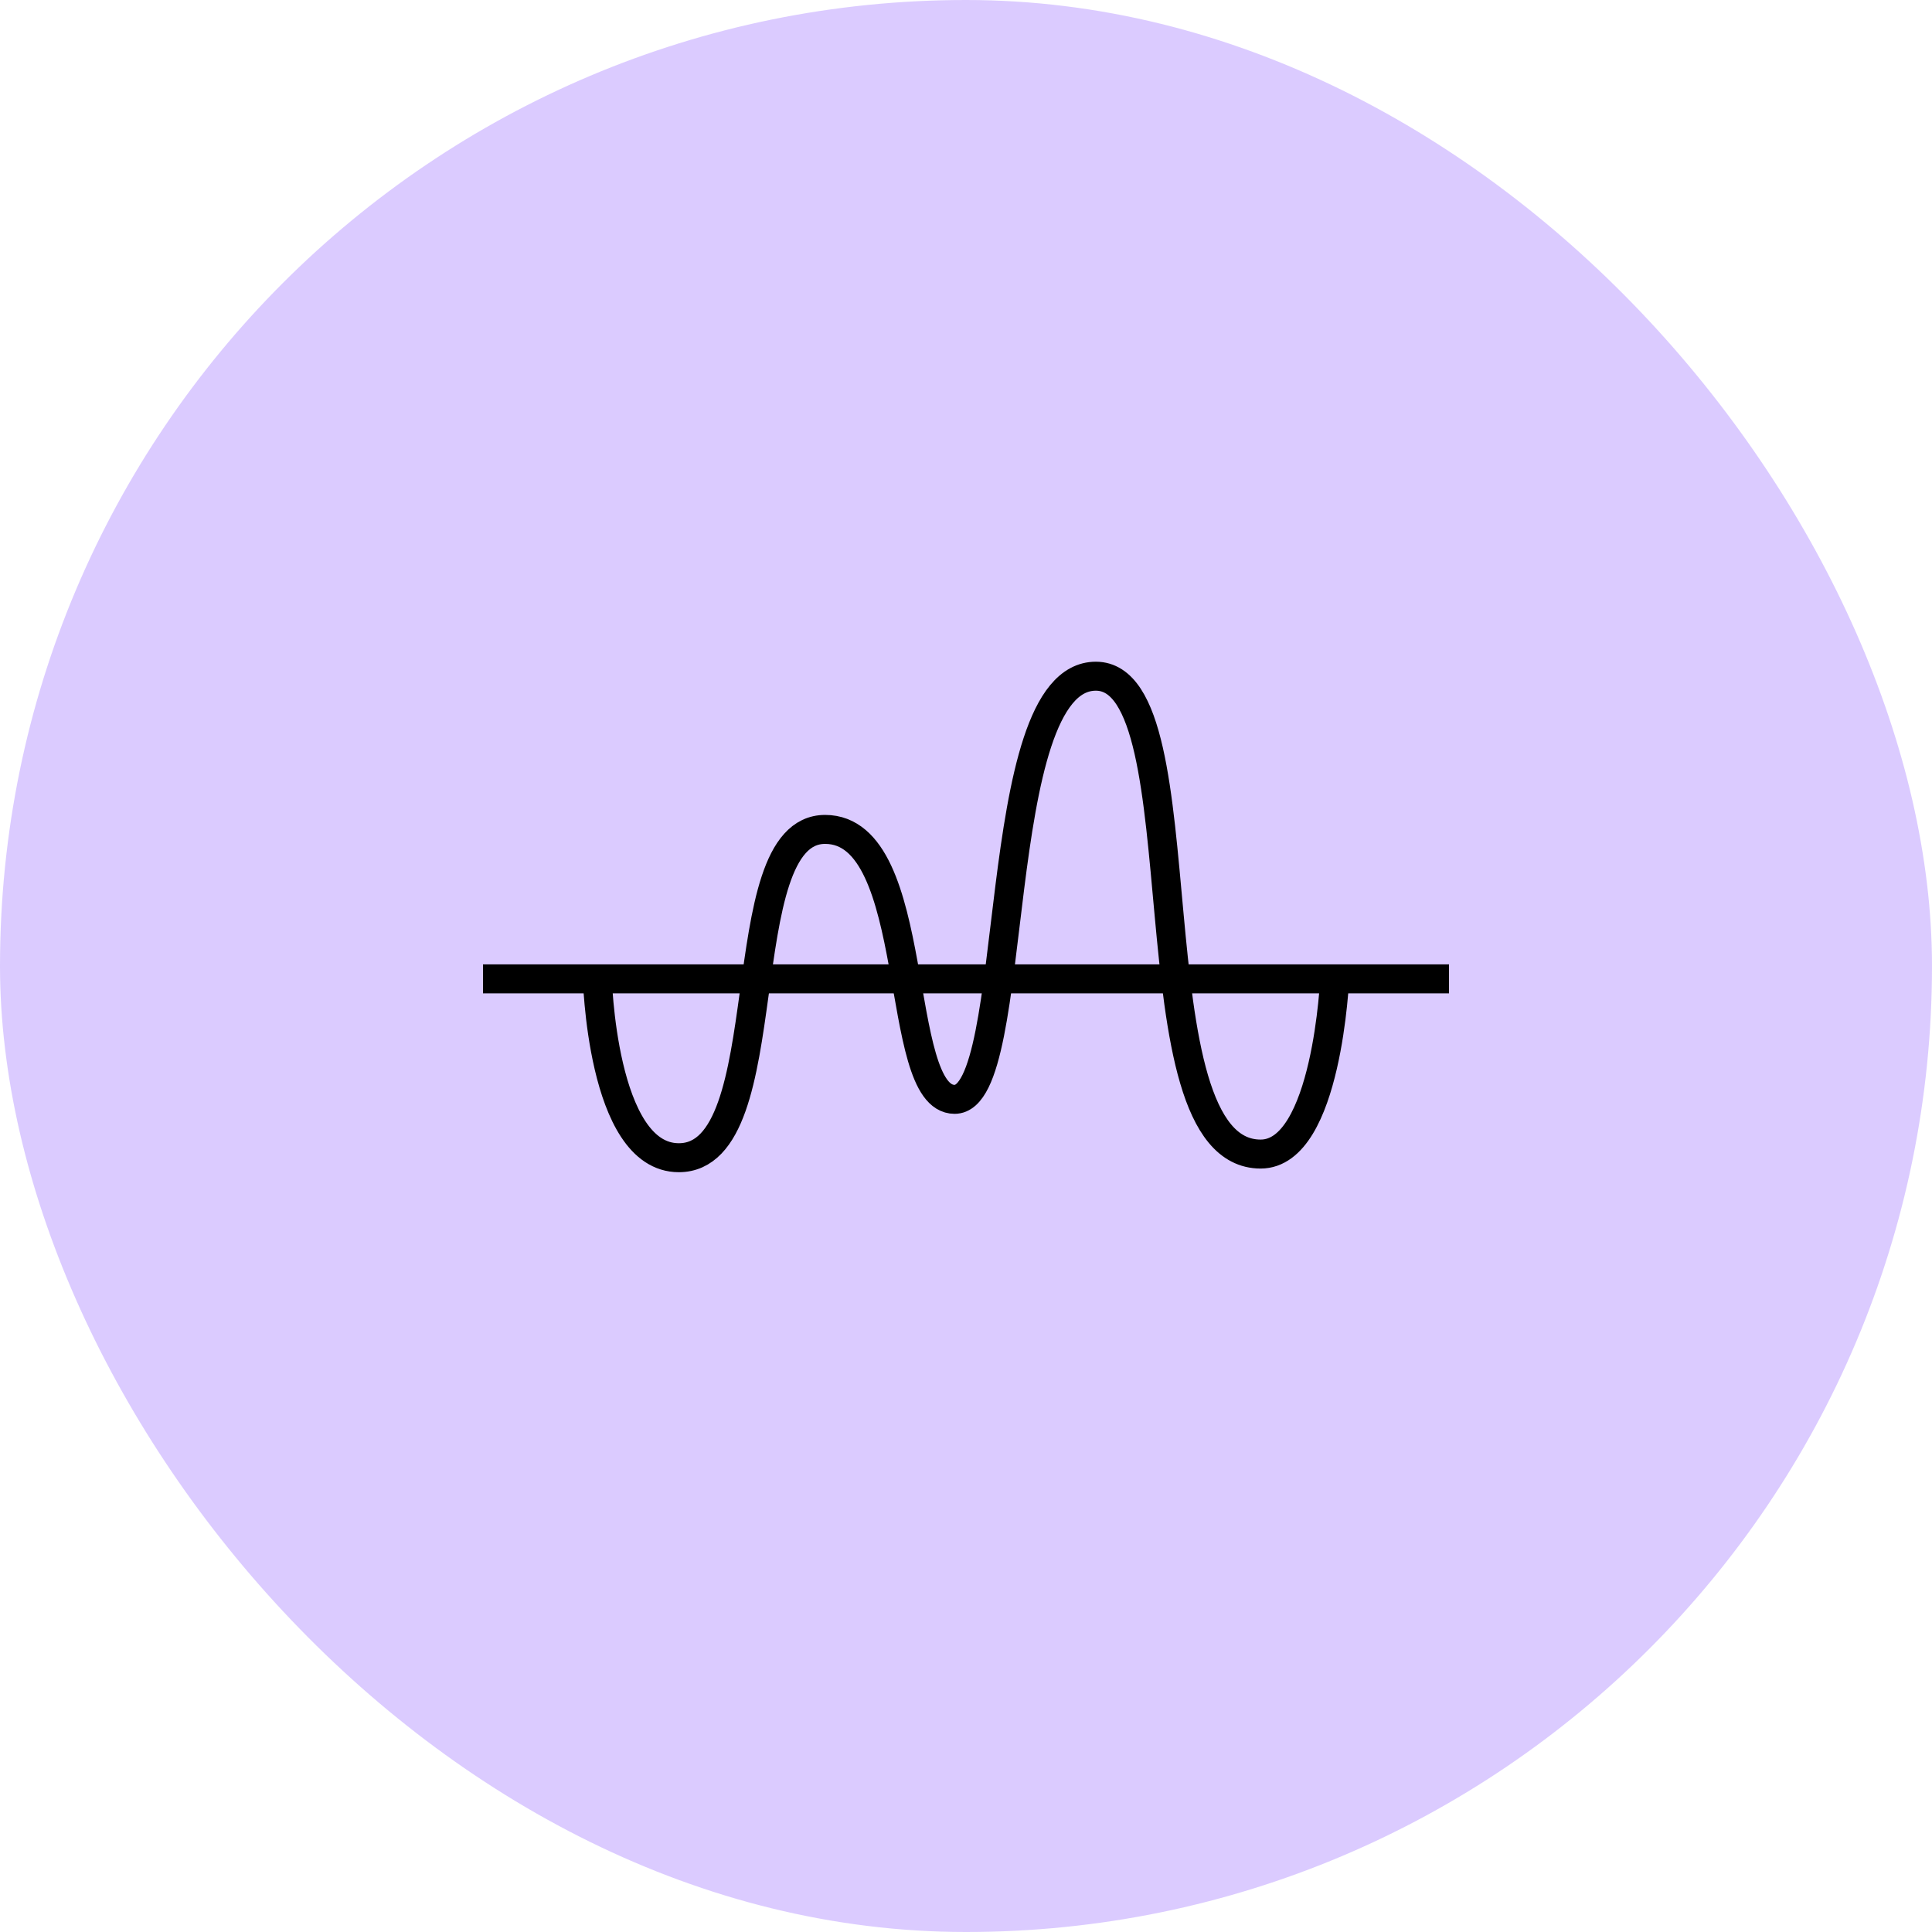
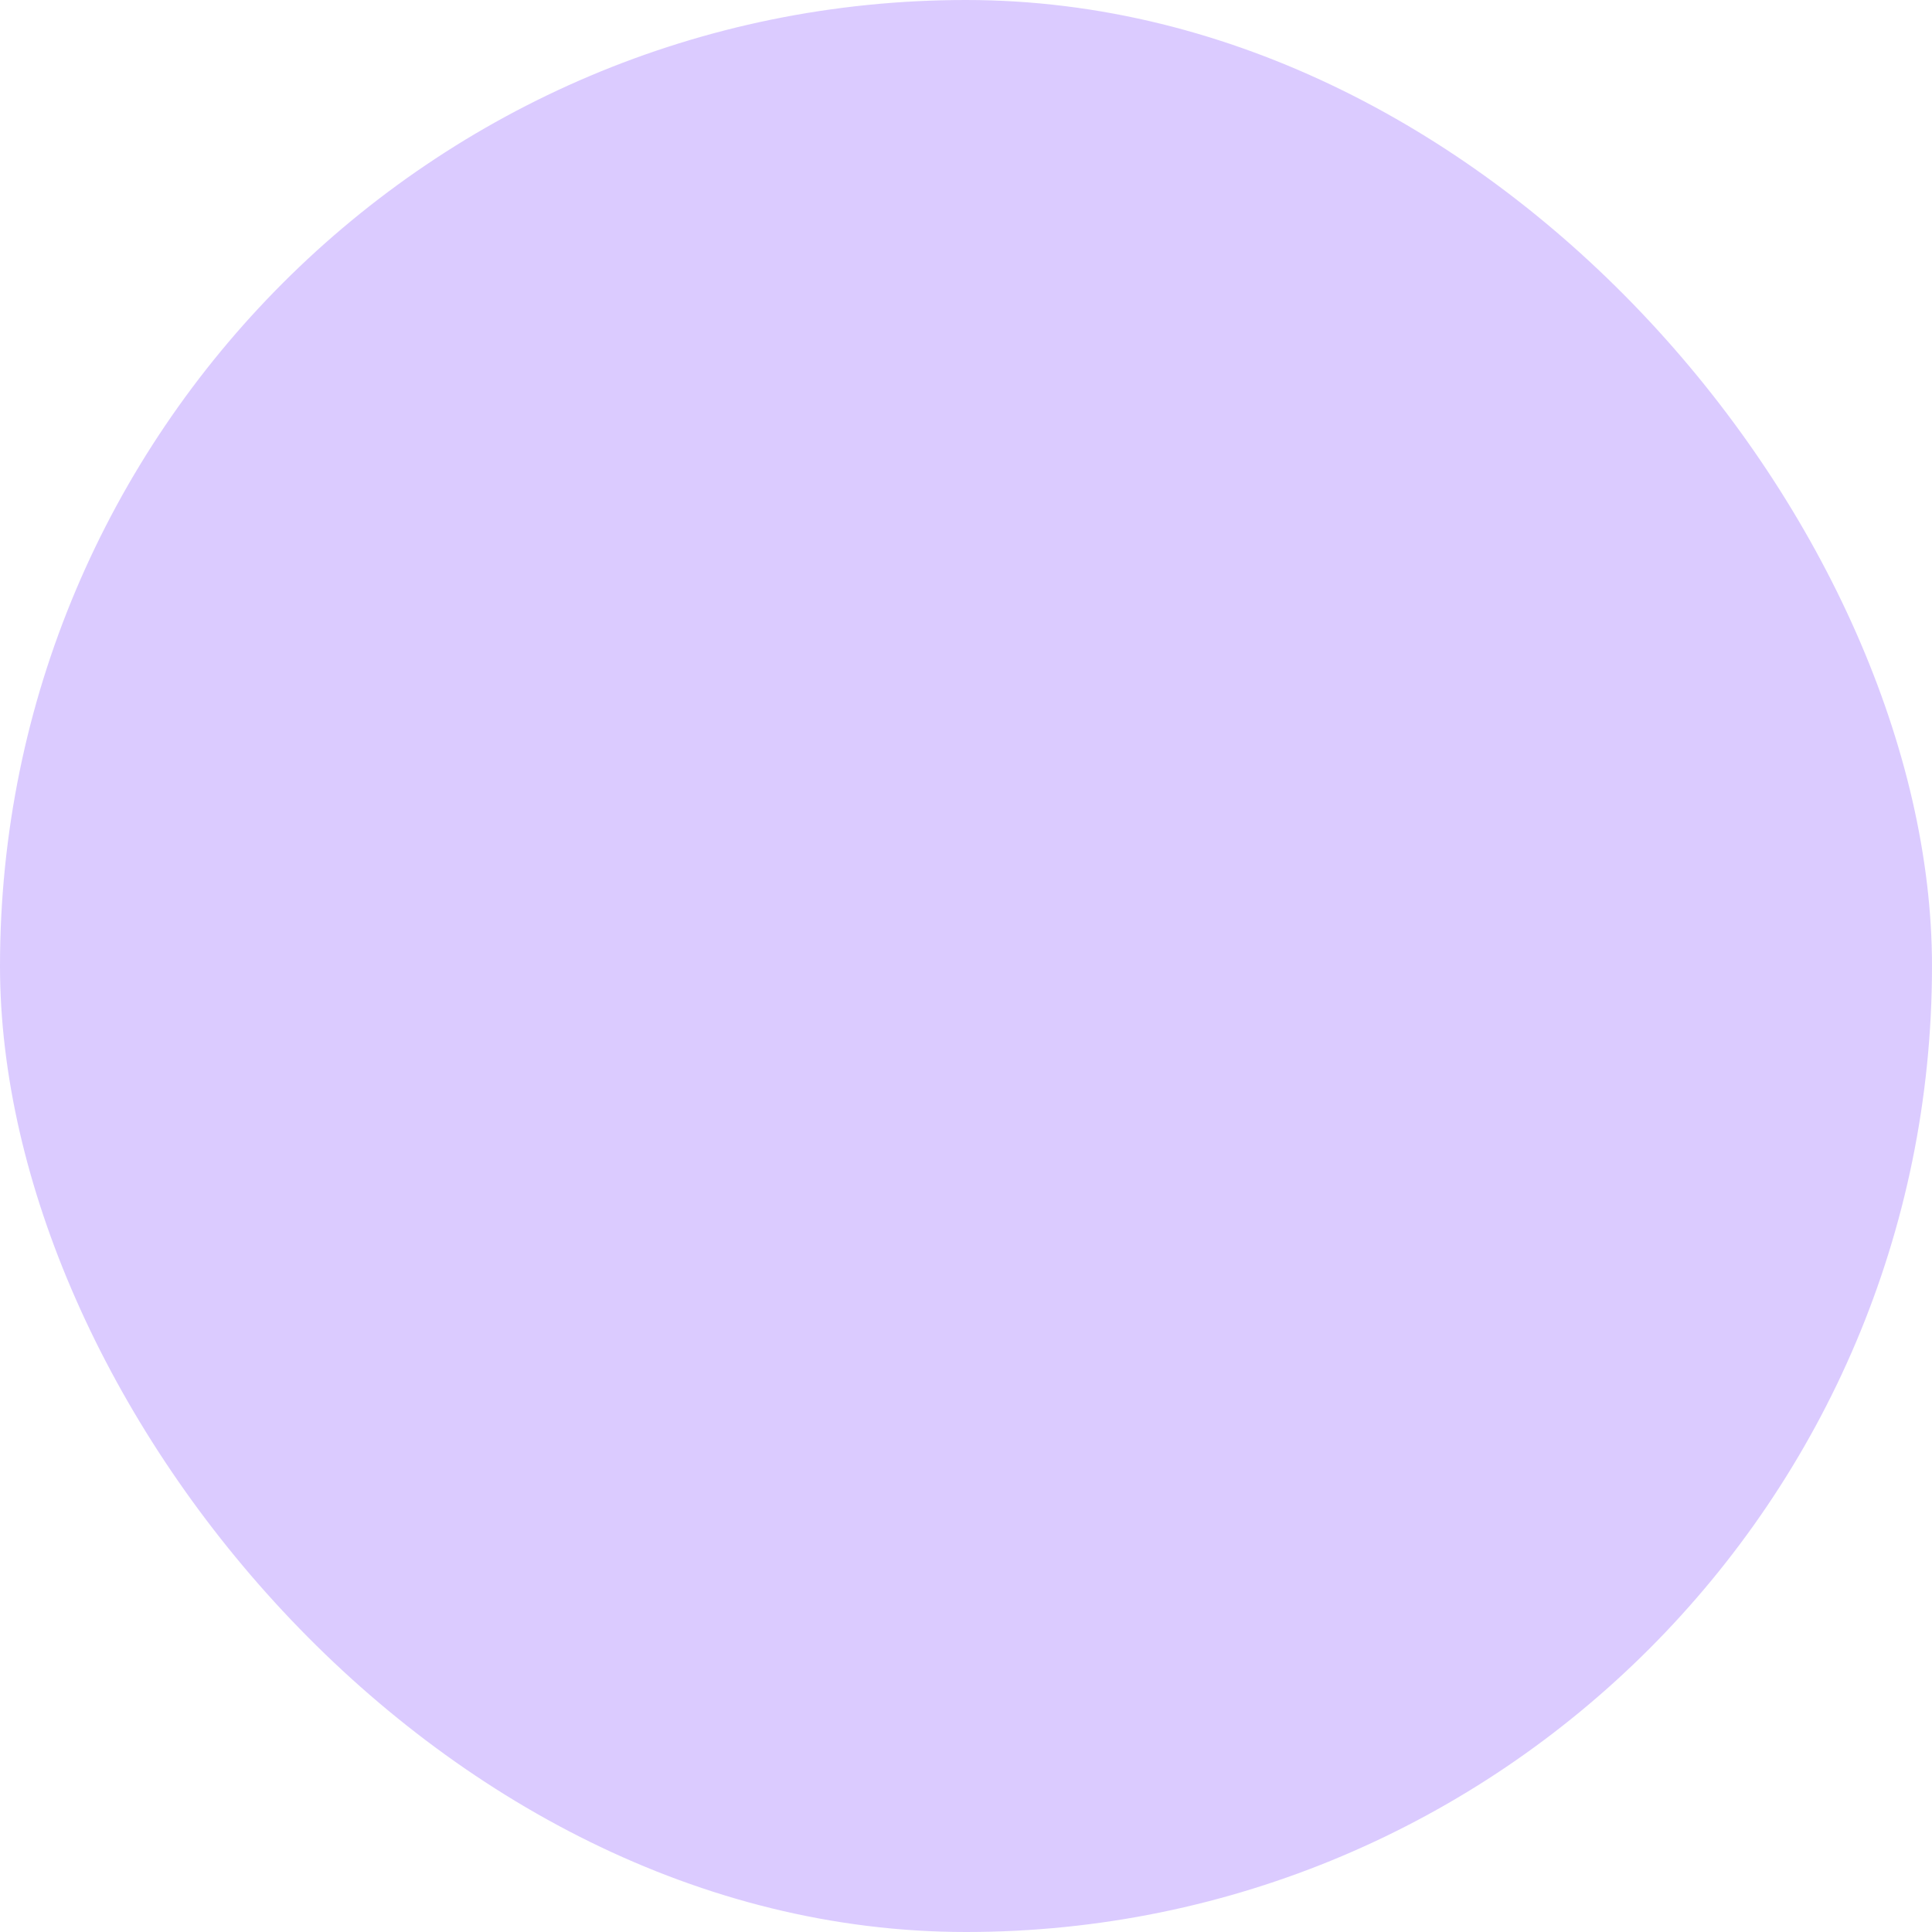
<svg xmlns="http://www.w3.org/2000/svg" width="100" height="100" viewBox="0 0 100 100" fill="none">
  <rect width="100" height="100" rx="50" fill="#B999FF" fill-opacity="0.5" />
-   <path d="M30.911 50.47C30.911 50.47 31.116 59.923 35.135 59.923C40.531 59.923 37.626 42.93 42.707 42.93C47.789 42.93 46.189 56.902 49.41 56.902C52.891 56.902 51.1 35 56.721 35C62.342 35 58.375 59.734 65.251 59.734C68.703 59.734 69.088 50.577 69.088 50.577" stroke="black" stroke-width="1.5" />
-   <path d="M75 50.666H25" stroke="black" stroke-width="1.5" />
</svg>